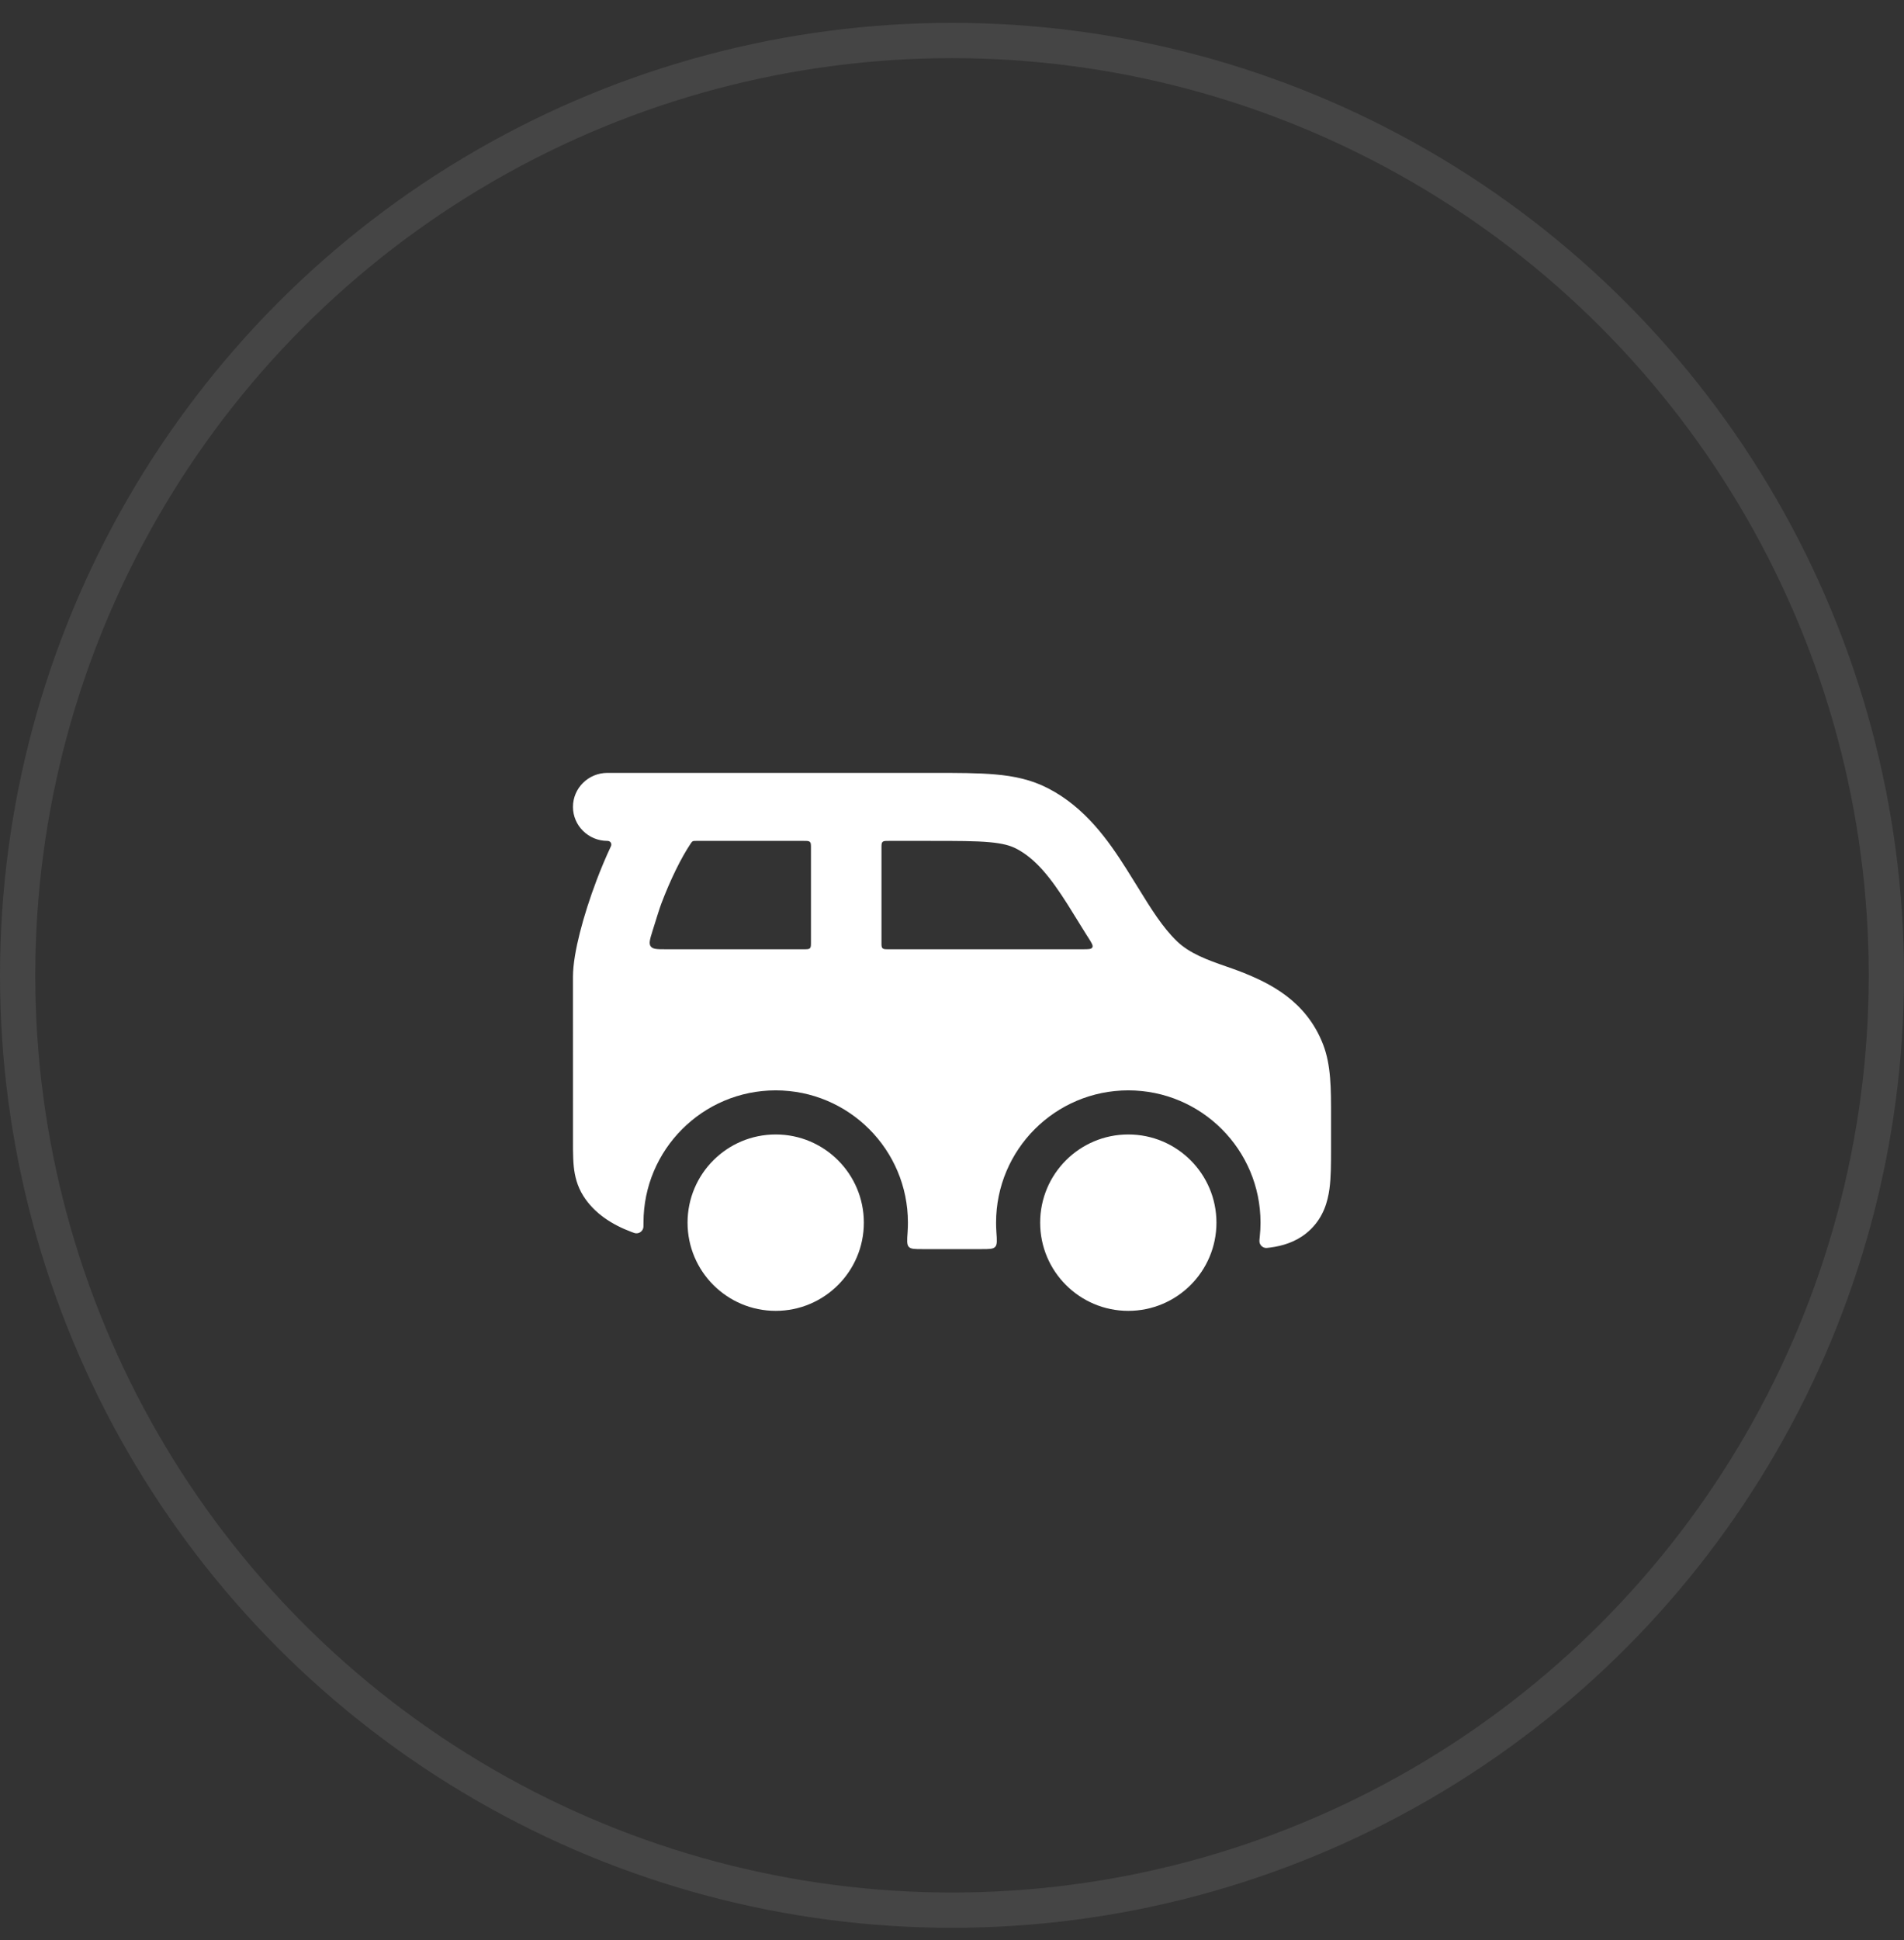
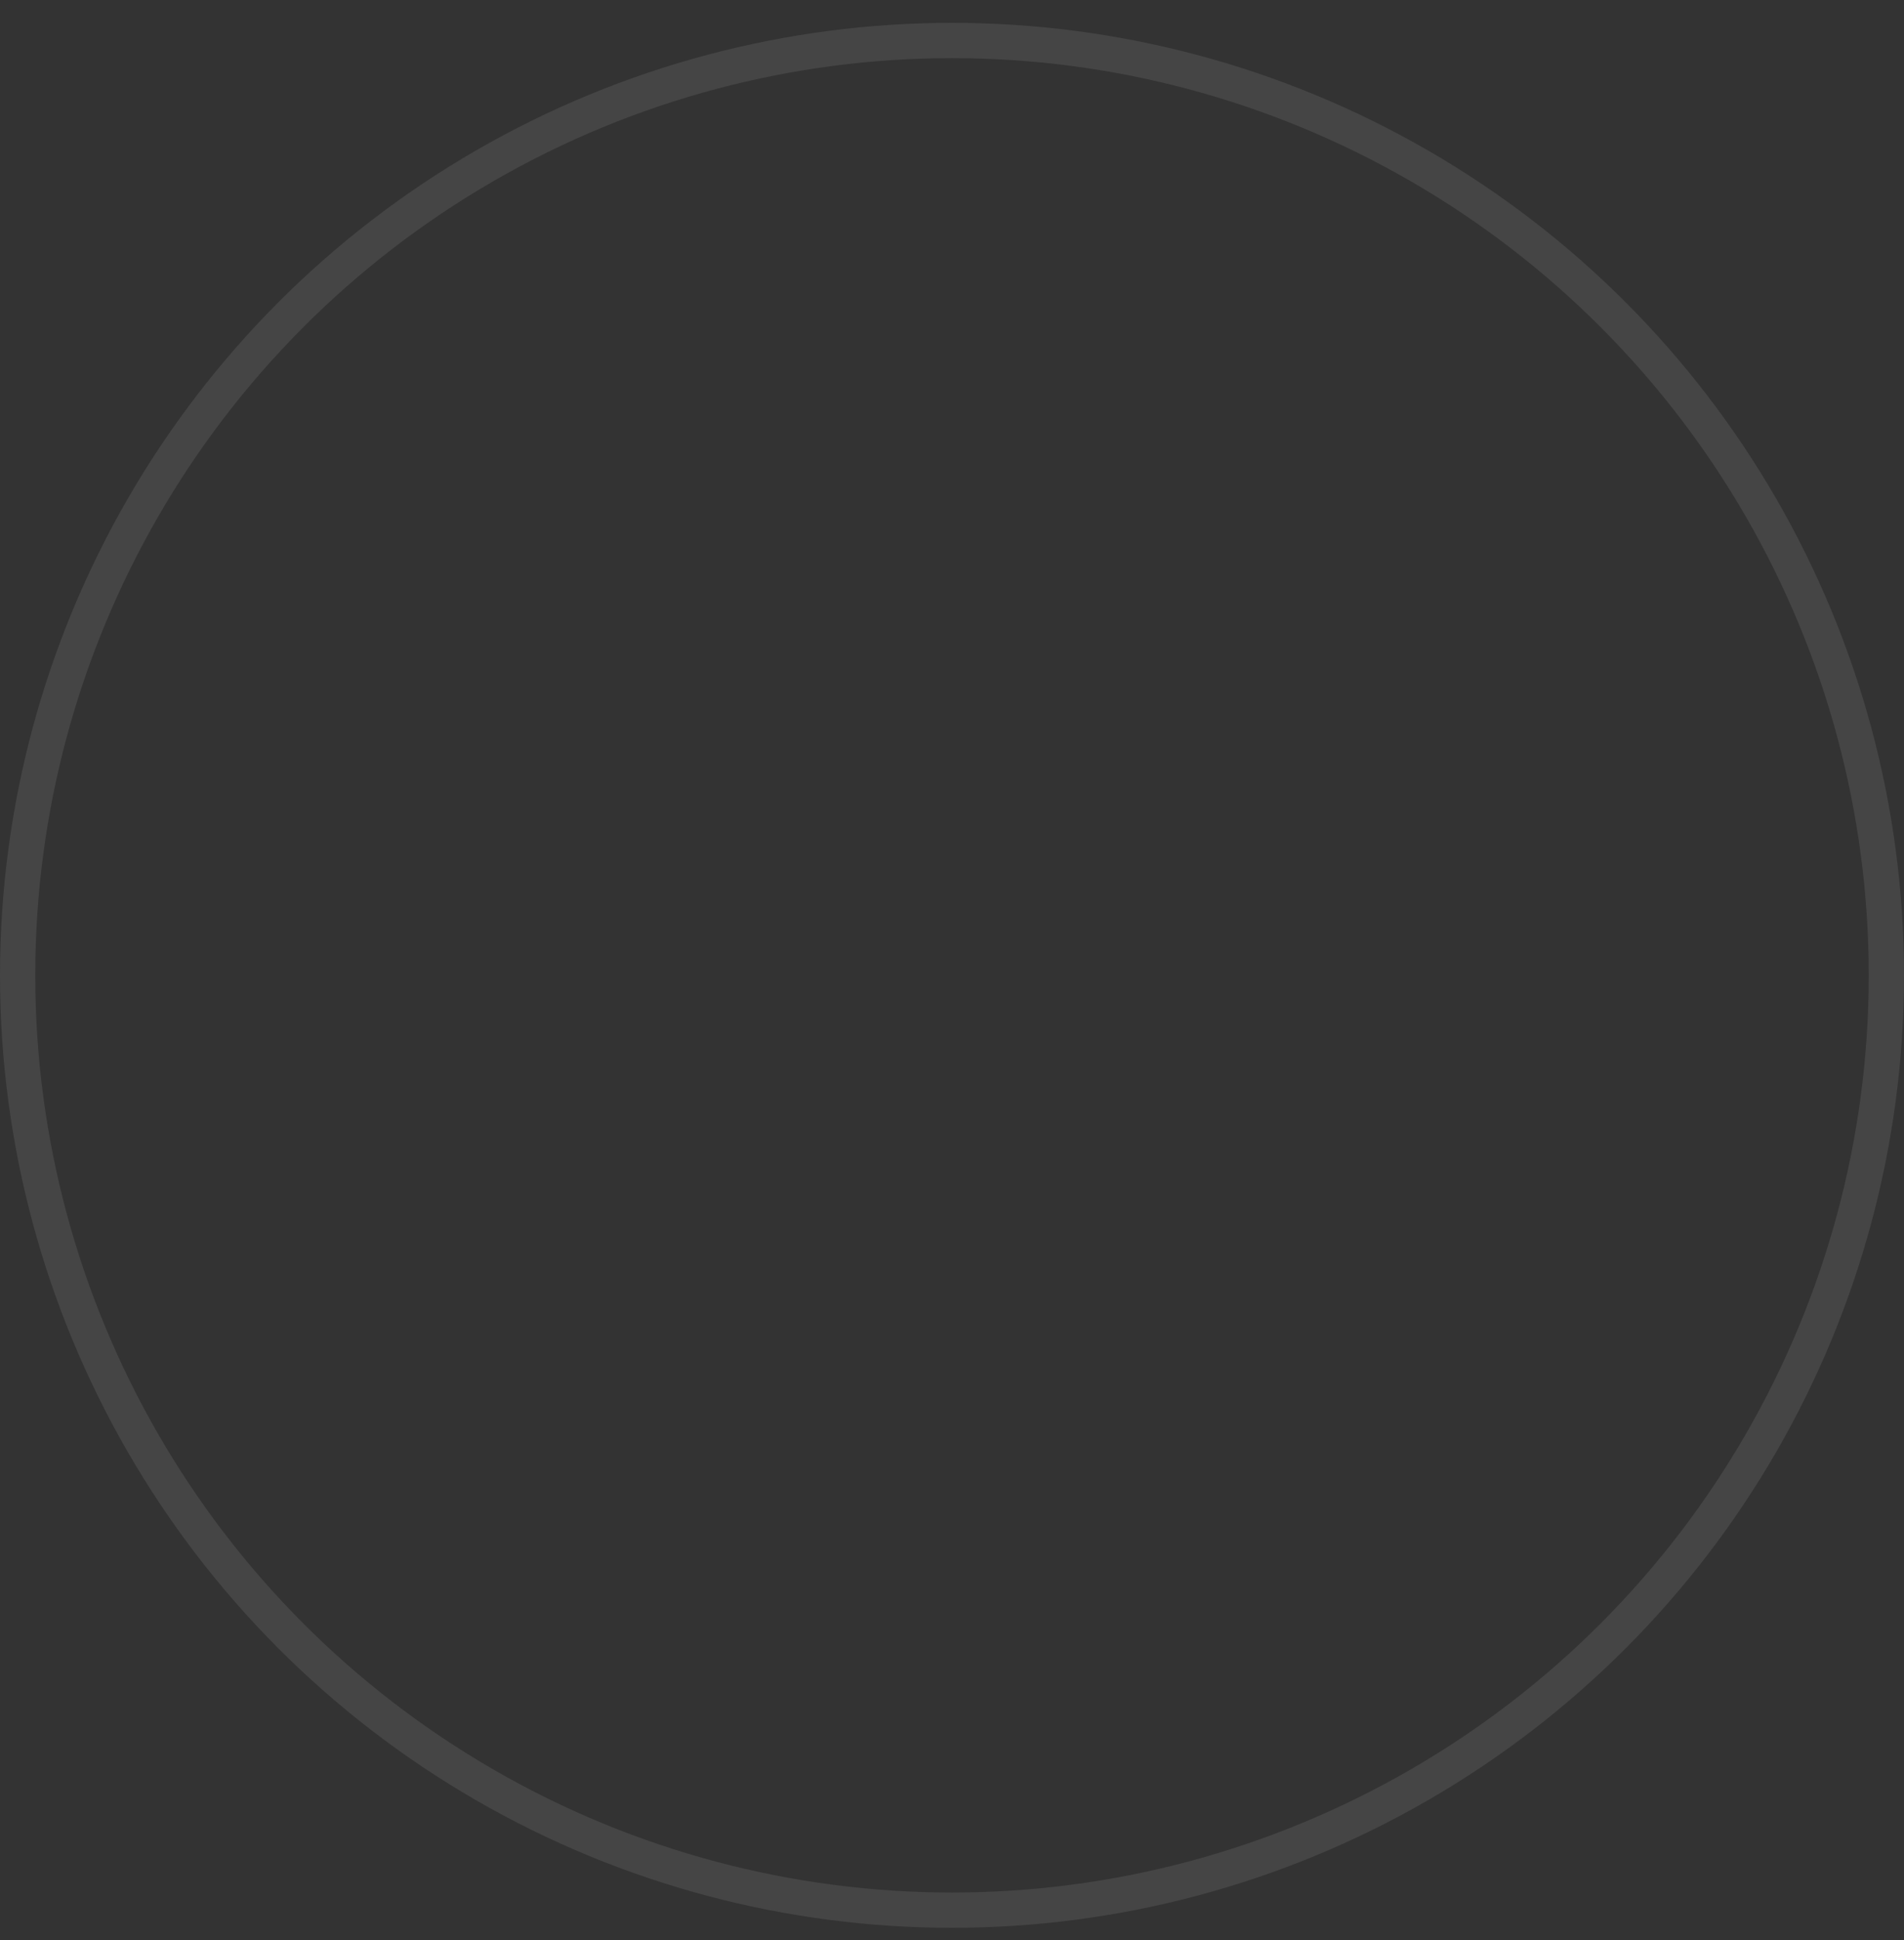
<svg xmlns="http://www.w3.org/2000/svg" width="54" height="55" viewBox="0 0 54 55" fill="none">
  <rect x="0" y="0" width="54" height="55" fill="#333333" stroke="none" />
  <circle cx="27" cy="27.648" r="26.5" stroke="#EFEFEF" stroke-opacity="0.1" />
-   <path fill-rule="evenodd" clip-rule="evenodd" d="M28.242 21.954C28.769 22.001 29.252 22.103 29.722 22.345C30.778 22.887 31.438 23.83 31.941 24.624C32.057 24.806 32.164 24.98 32.266 25.145C32.652 25.771 32.964 26.277 33.372 26.674C33.743 27.035 34.266 27.218 34.764 27.392C34.912 27.443 35.057 27.494 35.196 27.548C35.997 27.863 37.04 28.36 37.523 29.603C37.751 30.191 37.751 30.849 37.75 31.669V32.568C37.75 32.977 37.75 33.375 37.705 33.702C37.655 34.072 37.532 34.494 37.177 34.844C36.867 35.15 36.501 35.281 36.163 35.343L36.02 35.365C35.949 35.374 35.914 35.379 35.883 35.374C35.801 35.359 35.738 35.298 35.722 35.216C35.717 35.194 35.718 35.163 35.723 35.113L35.729 35.055C35.743 34.925 35.75 34.792 35.75 34.659C35.75 32.588 34.071 30.909 32 30.909C29.929 30.909 28.25 32.588 28.25 34.659C28.25 34.748 28.253 34.837 28.259 34.924C28.276 35.162 28.284 35.282 28.225 35.345C28.166 35.409 28.056 35.409 27.836 35.409H26.164C25.944 35.409 25.834 35.409 25.775 35.345C25.716 35.282 25.724 35.162 25.741 34.924C25.747 34.837 25.75 34.748 25.75 34.659C25.75 32.588 24.071 30.909 22 30.909C19.929 30.909 18.25 32.588 18.25 34.659C18.25 34.746 18.25 34.79 18.242 34.817C18.215 34.909 18.13 34.968 18.035 34.961C18.006 34.959 17.973 34.946 17.906 34.921C17.363 34.717 16.857 34.4 16.542 33.898C16.364 33.614 16.3 33.326 16.273 33.069C16.258 32.919 16.253 32.753 16.251 32.582L16.25 27.694C16.25 27.332 16.335 26.877 16.447 26.436C16.564 25.975 16.728 25.458 16.923 24.945C17.04 24.637 17.175 24.312 17.325 23.993C17.361 23.917 17.317 23.837 17.227 23.837C16.688 23.837 16.25 23.405 16.25 22.873C16.25 22.34 16.688 21.909 17.227 21.909H26.433C27.145 21.909 27.743 21.909 28.242 21.954ZM26.636 23.837L25.2 23.837C25.106 23.837 25.059 23.837 25.029 23.867C25 23.896 25 23.943 25 24.037L25 26.771C25.002 26.826 25.007 26.858 25.029 26.88C25.059 26.909 25.106 26.909 25.2 26.909H30.702C30.868 26.909 30.951 26.909 30.98 26.857C31.008 26.805 30.963 26.735 30.874 26.593C30.853 26.561 30.832 26.527 30.81 26.493L30.679 26.283C30.48 25.966 30.292 25.66 30.284 25.646C29.791 24.868 29.366 24.337 28.819 24.055C28.652 23.97 28.443 23.909 28.064 23.874C27.665 23.838 27.155 23.837 26.39 23.837L26.636 23.837ZM22.8 23.837H19.744C19.641 23.837 19.636 23.841 19.582 23.923C19.313 24.327 19.015 24.932 18.753 25.622C18.712 25.73 18.601 26.084 18.505 26.393C18.432 26.628 18.396 26.746 18.456 26.828C18.516 26.909 18.639 26.909 18.886 26.909H22.8C22.894 26.909 22.941 26.909 22.971 26.88C23 26.85 23 26.803 23 26.709V24.037C23 23.943 23 23.896 22.971 23.867C22.941 23.837 22.894 23.837 22.8 23.837ZM24.5 34.659C24.5 36.039 23.381 37.159 22 37.159C20.619 37.159 19.5 36.039 19.5 34.659C19.5 33.278 20.619 32.159 22 32.159C23.381 32.159 24.5 33.278 24.5 34.659ZM34.5 34.659C34.5 36.039 33.381 37.159 32 37.159C30.619 37.159 29.5 36.039 29.5 34.659C29.5 33.278 30.619 32.159 32 32.159C33.381 32.159 34.5 33.278 34.5 34.659Z" fill="white" />
</svg>